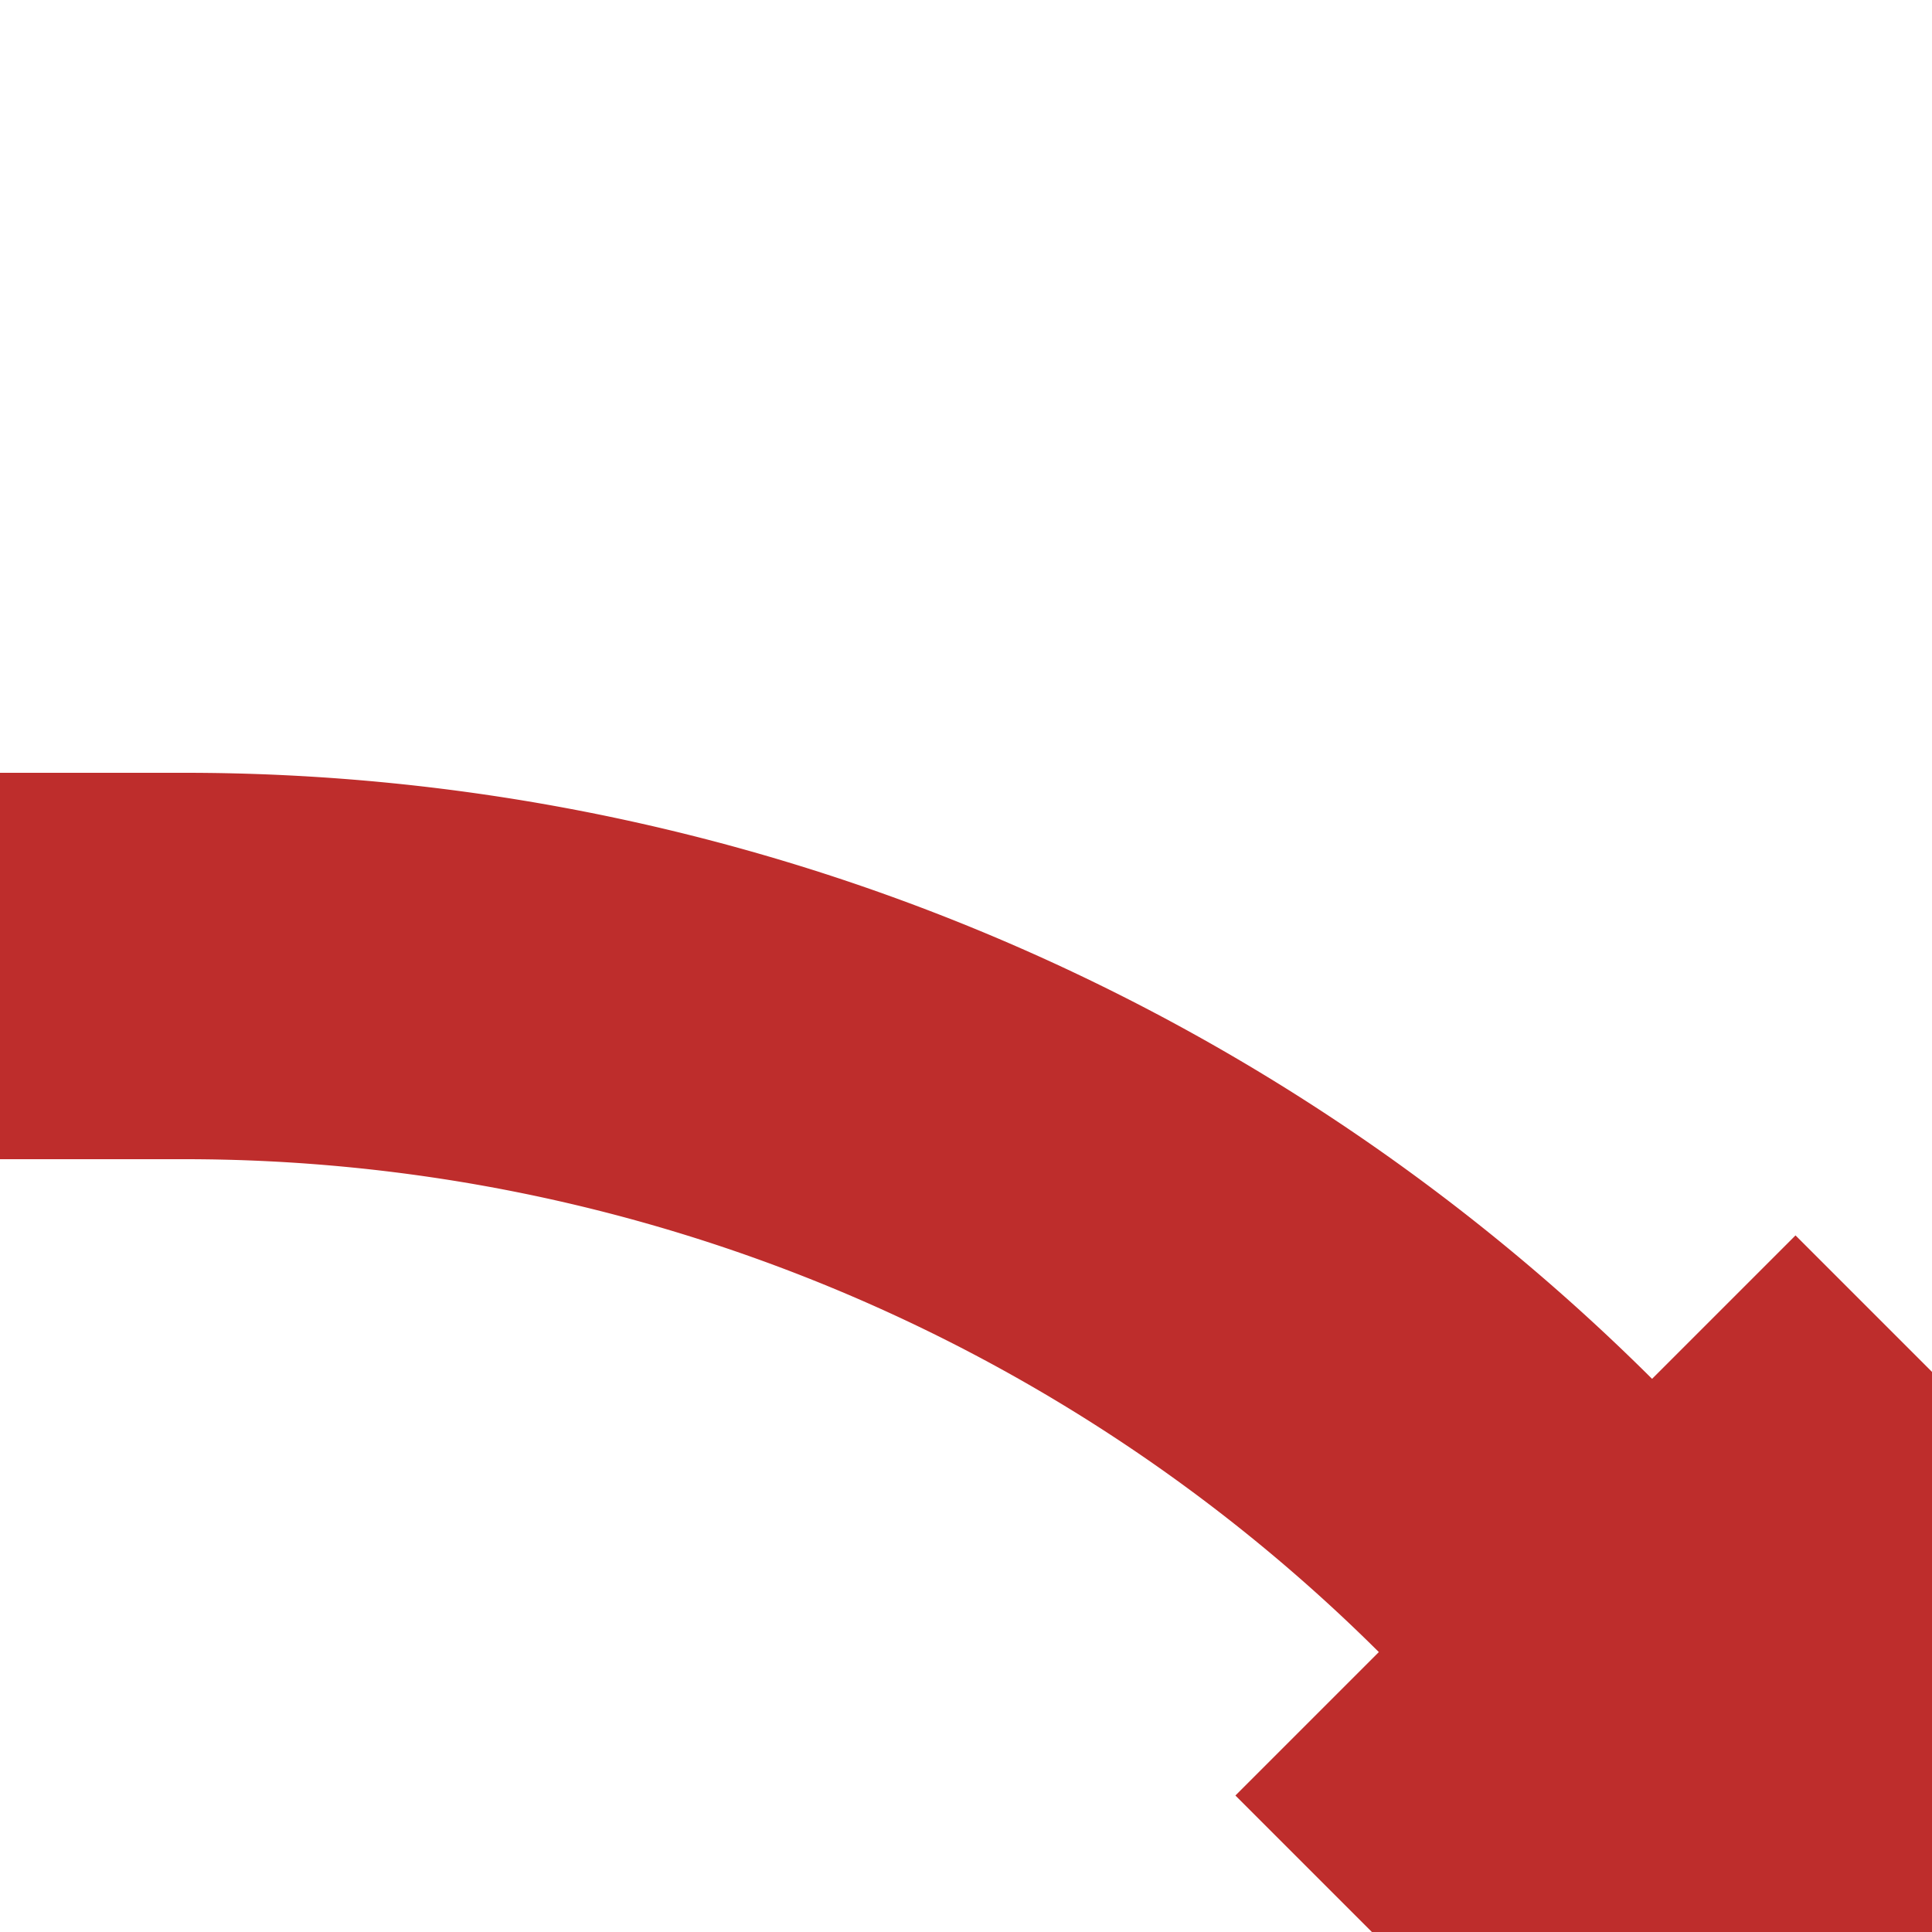
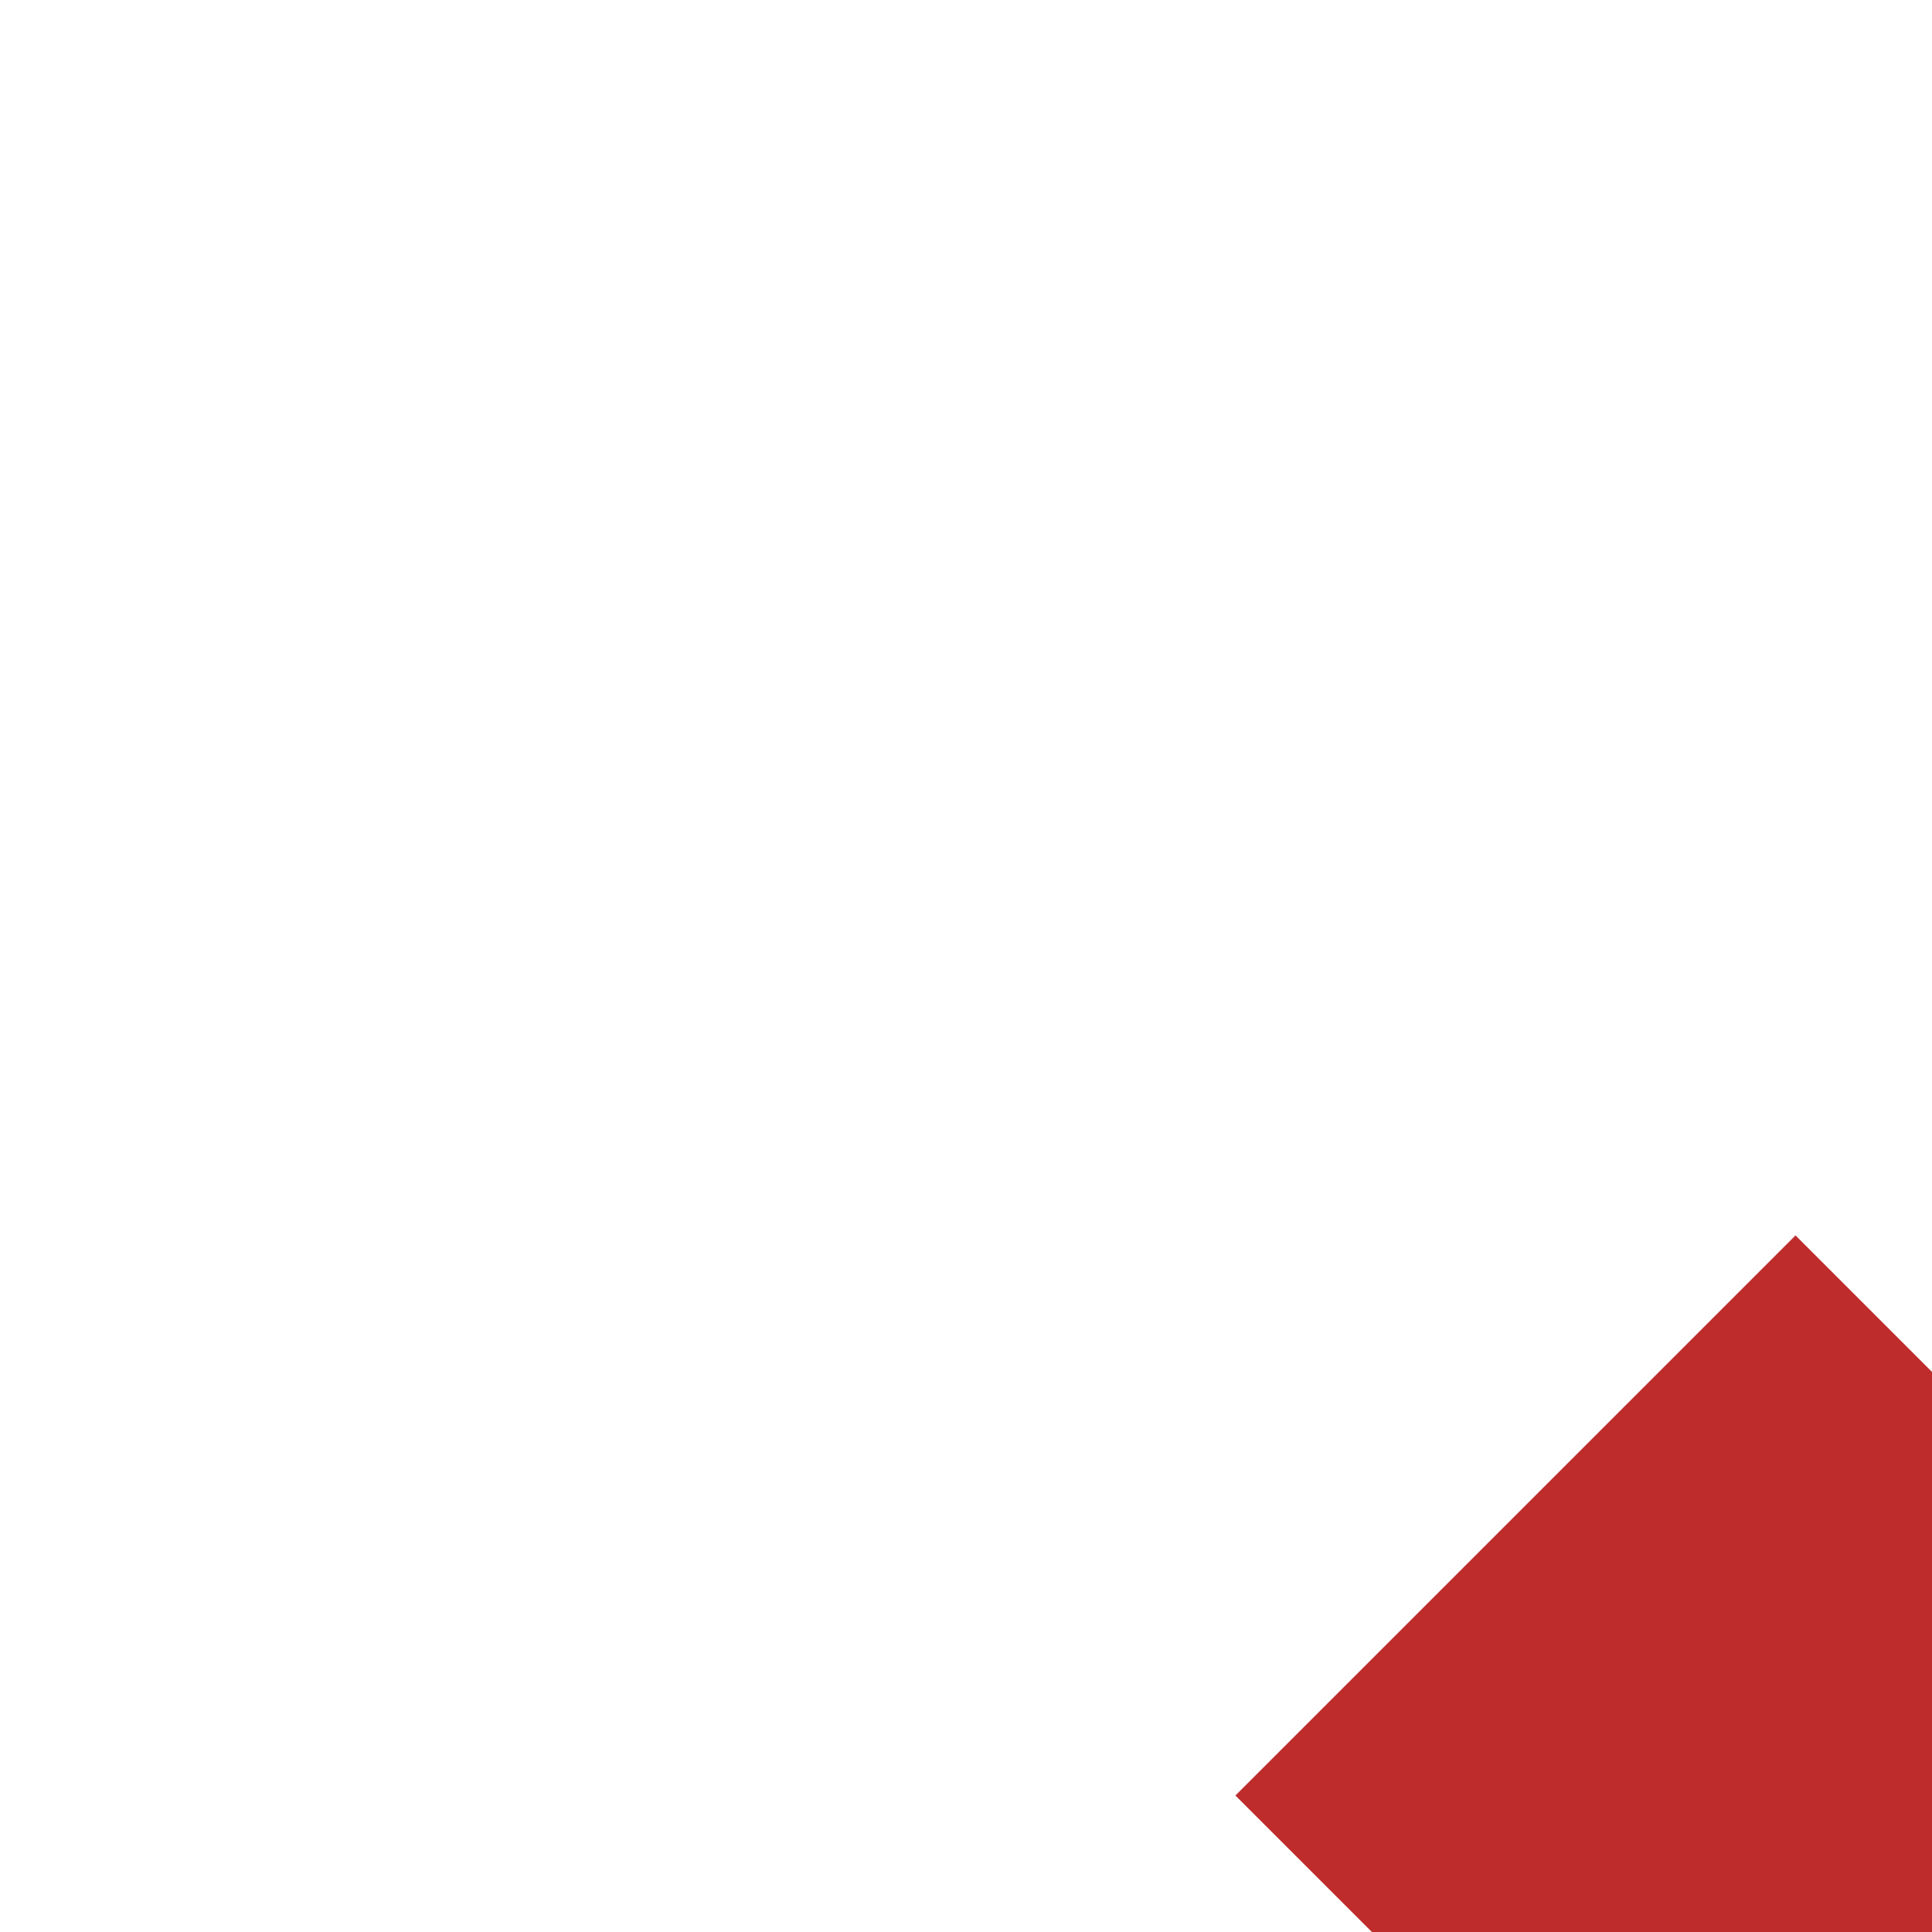
<svg xmlns="http://www.w3.org/2000/svg" width="500" height="500">
  <title>Continuation to 2nd corner from right</title>
  <g stroke="#BE2D2C" fill="none">
    <path d="M 392.2,392.2 L 500,500" stroke-width="205" />
-     <path d="M 400,400 L 393,393 A 488.2,488.2 0 0 0 47.8,250 H 0" stroke-width="100" />
  </g>
</svg>